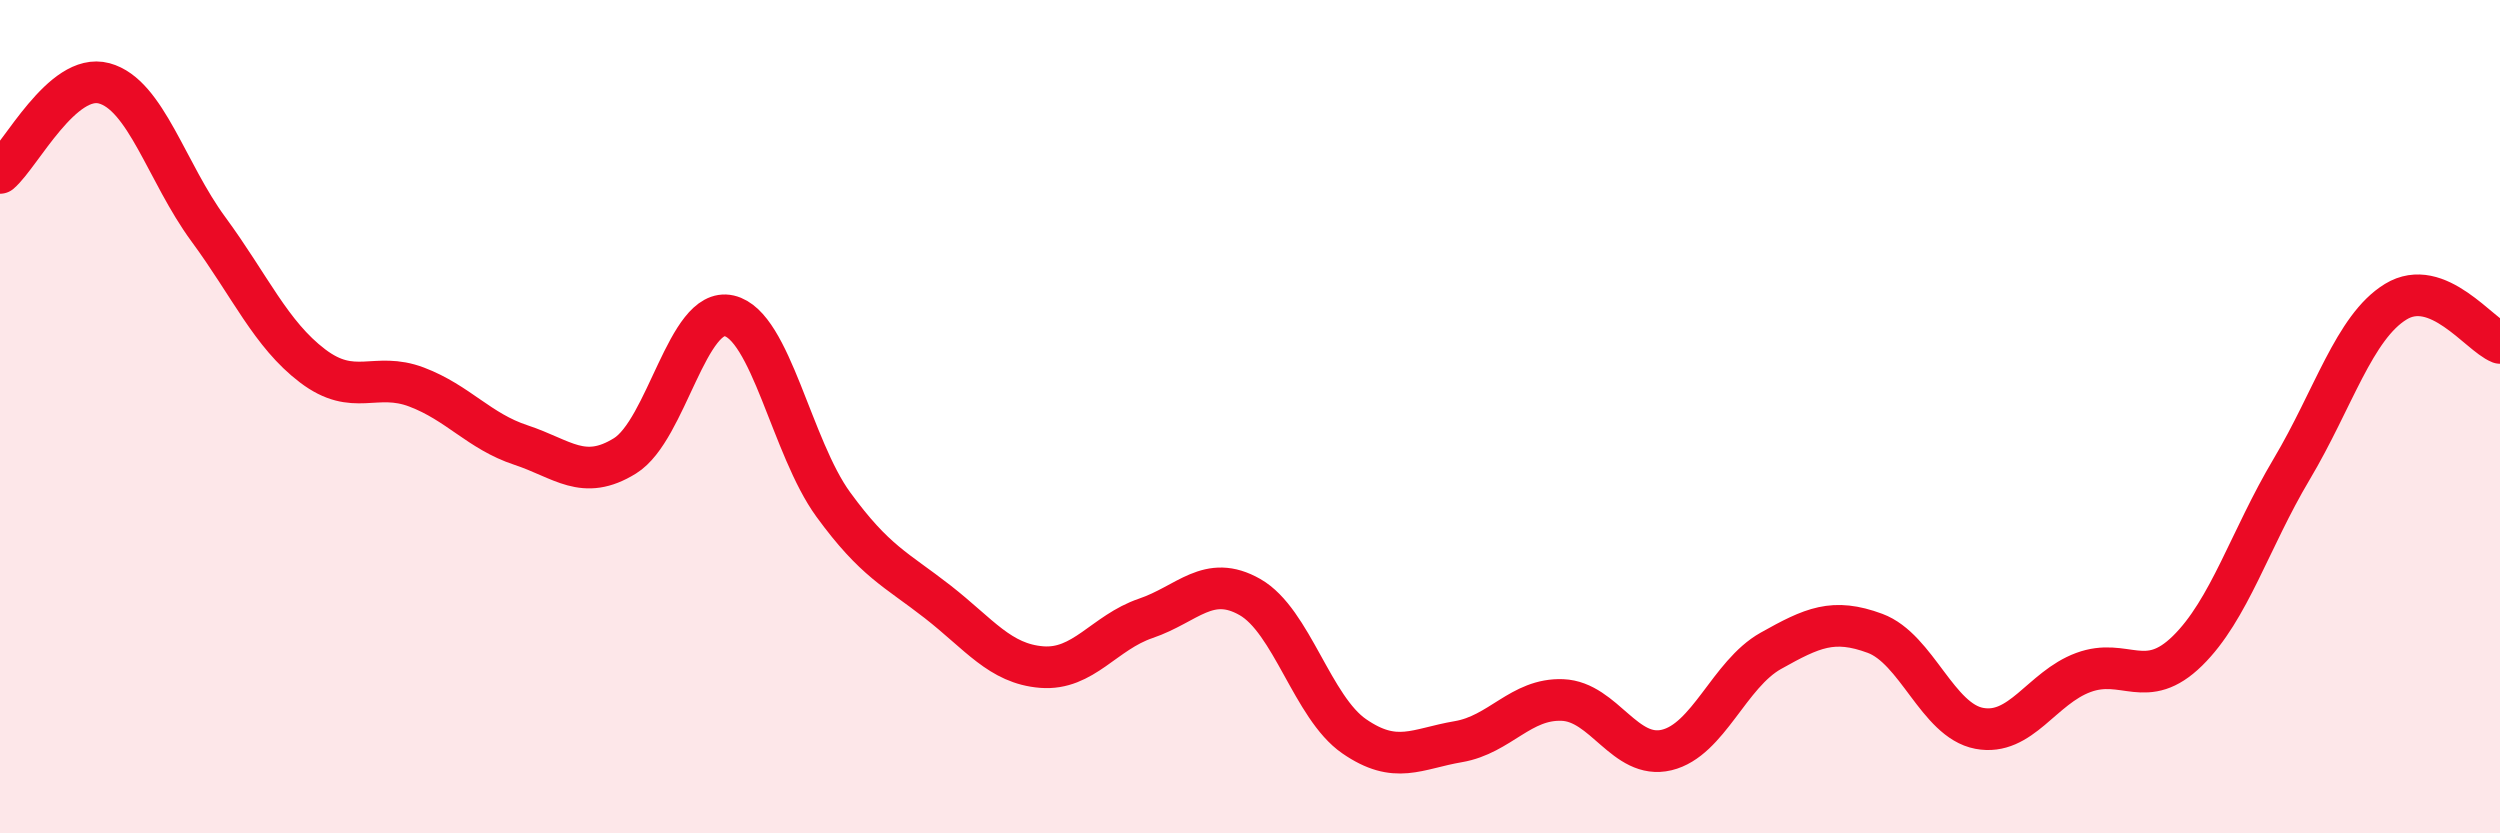
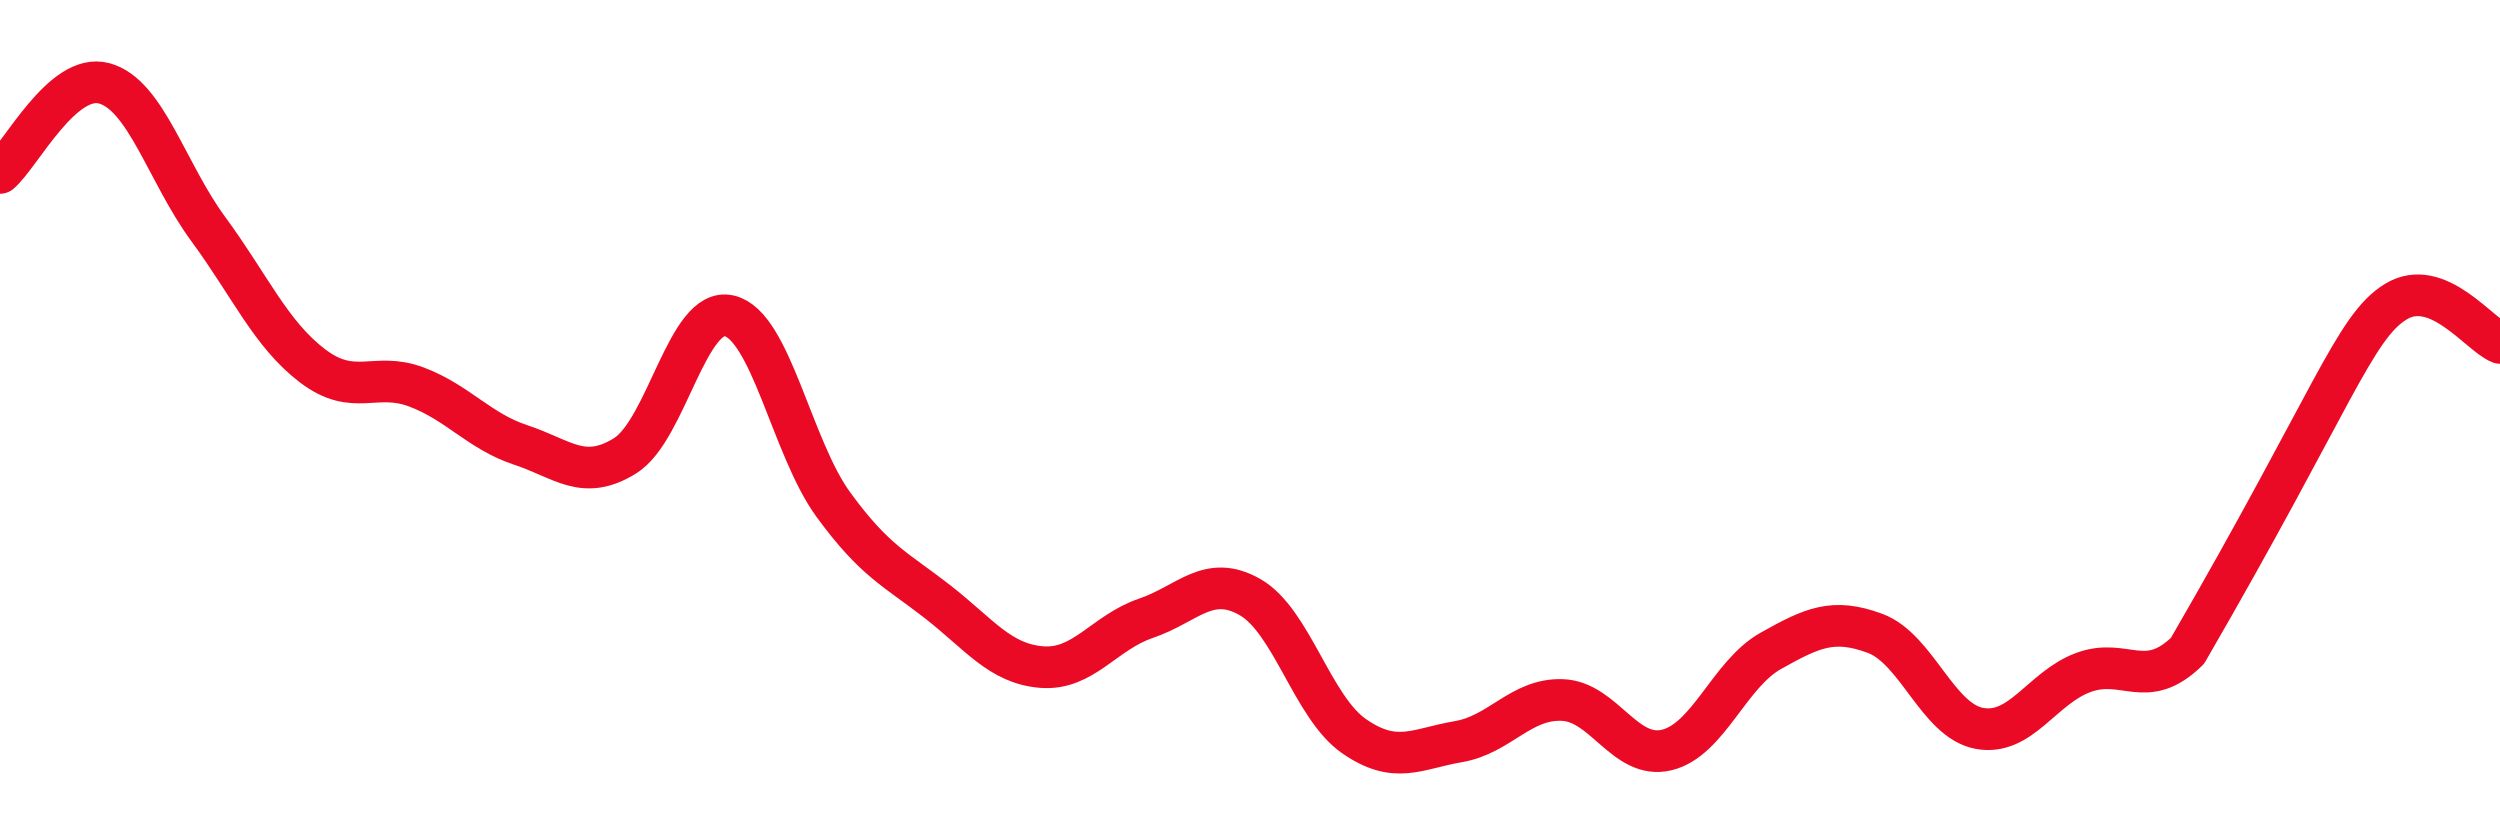
<svg xmlns="http://www.w3.org/2000/svg" width="60" height="20" viewBox="0 0 60 20">
-   <path d="M 0,4.15 C 0.5,3.72 1.5,1.73 2.5,2 C 3.5,2.27 4,4.14 5,5.5 C 6,6.86 6.5,8.02 7.5,8.78 C 8.5,9.54 9,8.91 10,9.29 C 11,9.67 11.5,10.35 12.5,10.68 C 13.5,11.01 14,11.56 15,10.94 C 16,10.32 16.5,7.35 17.5,7.58 C 18.5,7.81 19,10.74 20,12.11 C 21,13.48 21.5,13.66 22.5,14.44 C 23.5,15.22 24,15.93 25,16.01 C 26,16.09 26.5,15.18 27.5,14.84 C 28.5,14.5 29,13.76 30,14.33 C 31,14.9 31.5,16.98 32.5,17.67 C 33.5,18.36 34,17.97 35,17.8 C 36,17.63 36.5,16.76 37.5,16.8 C 38.5,16.84 39,18.24 40,18 C 41,17.76 41.5,16.18 42.5,15.62 C 43.5,15.06 44,14.83 45,15.2 C 46,15.57 46.5,17.29 47.5,17.48 C 48.5,17.67 49,16.51 50,16.14 C 51,15.77 51.5,16.6 52.5,15.62 C 53.5,14.64 54,12.94 55,11.26 C 56,9.58 56.5,7.85 57.5,7.24 C 58.5,6.63 59.5,8.03 60,8.23L60 20L0 20Z" fill="#EB0A25" opacity="0.1" stroke-linecap="round" stroke-linejoin="round" />
-   <path d="M 0,4.15 C 0.5,3.72 1.5,1.73 2.5,2 C 3.5,2.27 4,4.14 5,5.5 C 6,6.86 6.5,8.02 7.5,8.78 C 8.5,9.54 9,8.91 10,9.29 C 11,9.67 11.5,10.35 12.5,10.68 C 13.5,11.01 14,11.56 15,10.94 C 16,10.32 16.5,7.35 17.5,7.58 C 18.5,7.81 19,10.74 20,12.11 C 21,13.48 21.5,13.66 22.5,14.44 C 23.5,15.22 24,15.93 25,16.01 C 26,16.09 26.5,15.18 27.5,14.84 C 28.5,14.5 29,13.76 30,14.33 C 31,14.9 31.5,16.98 32.5,17.67 C 33.5,18.36 34,17.97 35,17.8 C 36,17.63 36.5,16.76 37.5,16.8 C 38.5,16.84 39,18.24 40,18 C 41,17.76 41.5,16.18 42.5,15.62 C 43.5,15.06 44,14.83 45,15.2 C 46,15.57 46.5,17.29 47.5,17.48 C 48.5,17.67 49,16.51 50,16.14 C 51,15.77 51.5,16.6 52.5,15.62 C 53.5,14.64 54,12.94 55,11.26 C 56,9.58 56.5,7.85 57.5,7.24 C 58.5,6.63 59.5,8.03 60,8.23" stroke="#EB0A25" stroke-width="1" fill="none" stroke-linecap="round" stroke-linejoin="round" />
+   <path d="M 0,4.15 C 0.5,3.72 1.5,1.73 2.5,2 C 3.5,2.27 4,4.14 5,5.5 C 6,6.86 6.5,8.02 7.5,8.78 C 8.5,9.54 9,8.91 10,9.29 C 11,9.67 11.5,10.35 12.5,10.68 C 13.5,11.01 14,11.56 15,10.94 C 16,10.32 16.5,7.35 17.5,7.58 C 18.5,7.81 19,10.74 20,12.11 C 21,13.48 21.5,13.66 22.5,14.44 C 23.5,15.22 24,15.93 25,16.01 C 26,16.09 26.5,15.18 27.5,14.84 C 28.5,14.5 29,13.76 30,14.33 C 31,14.9 31.5,16.98 32.5,17.67 C 33.5,18.36 34,17.97 35,17.8 C 36,17.63 36.5,16.76 37.5,16.8 C 38.5,16.84 39,18.24 40,18 C 41,17.76 41.5,16.18 42.5,15.62 C 43.5,15.06 44,14.83 45,15.2 C 46,15.57 46.5,17.29 47.5,17.48 C 48.5,17.67 49,16.51 50,16.14 C 51,15.77 51.5,16.6 52.5,15.62 C 56,9.58 56.5,7.85 57.5,7.24 C 58.5,6.63 59.5,8.03 60,8.23" stroke="#EB0A25" stroke-width="1" fill="none" stroke-linecap="round" stroke-linejoin="round" />
</svg>